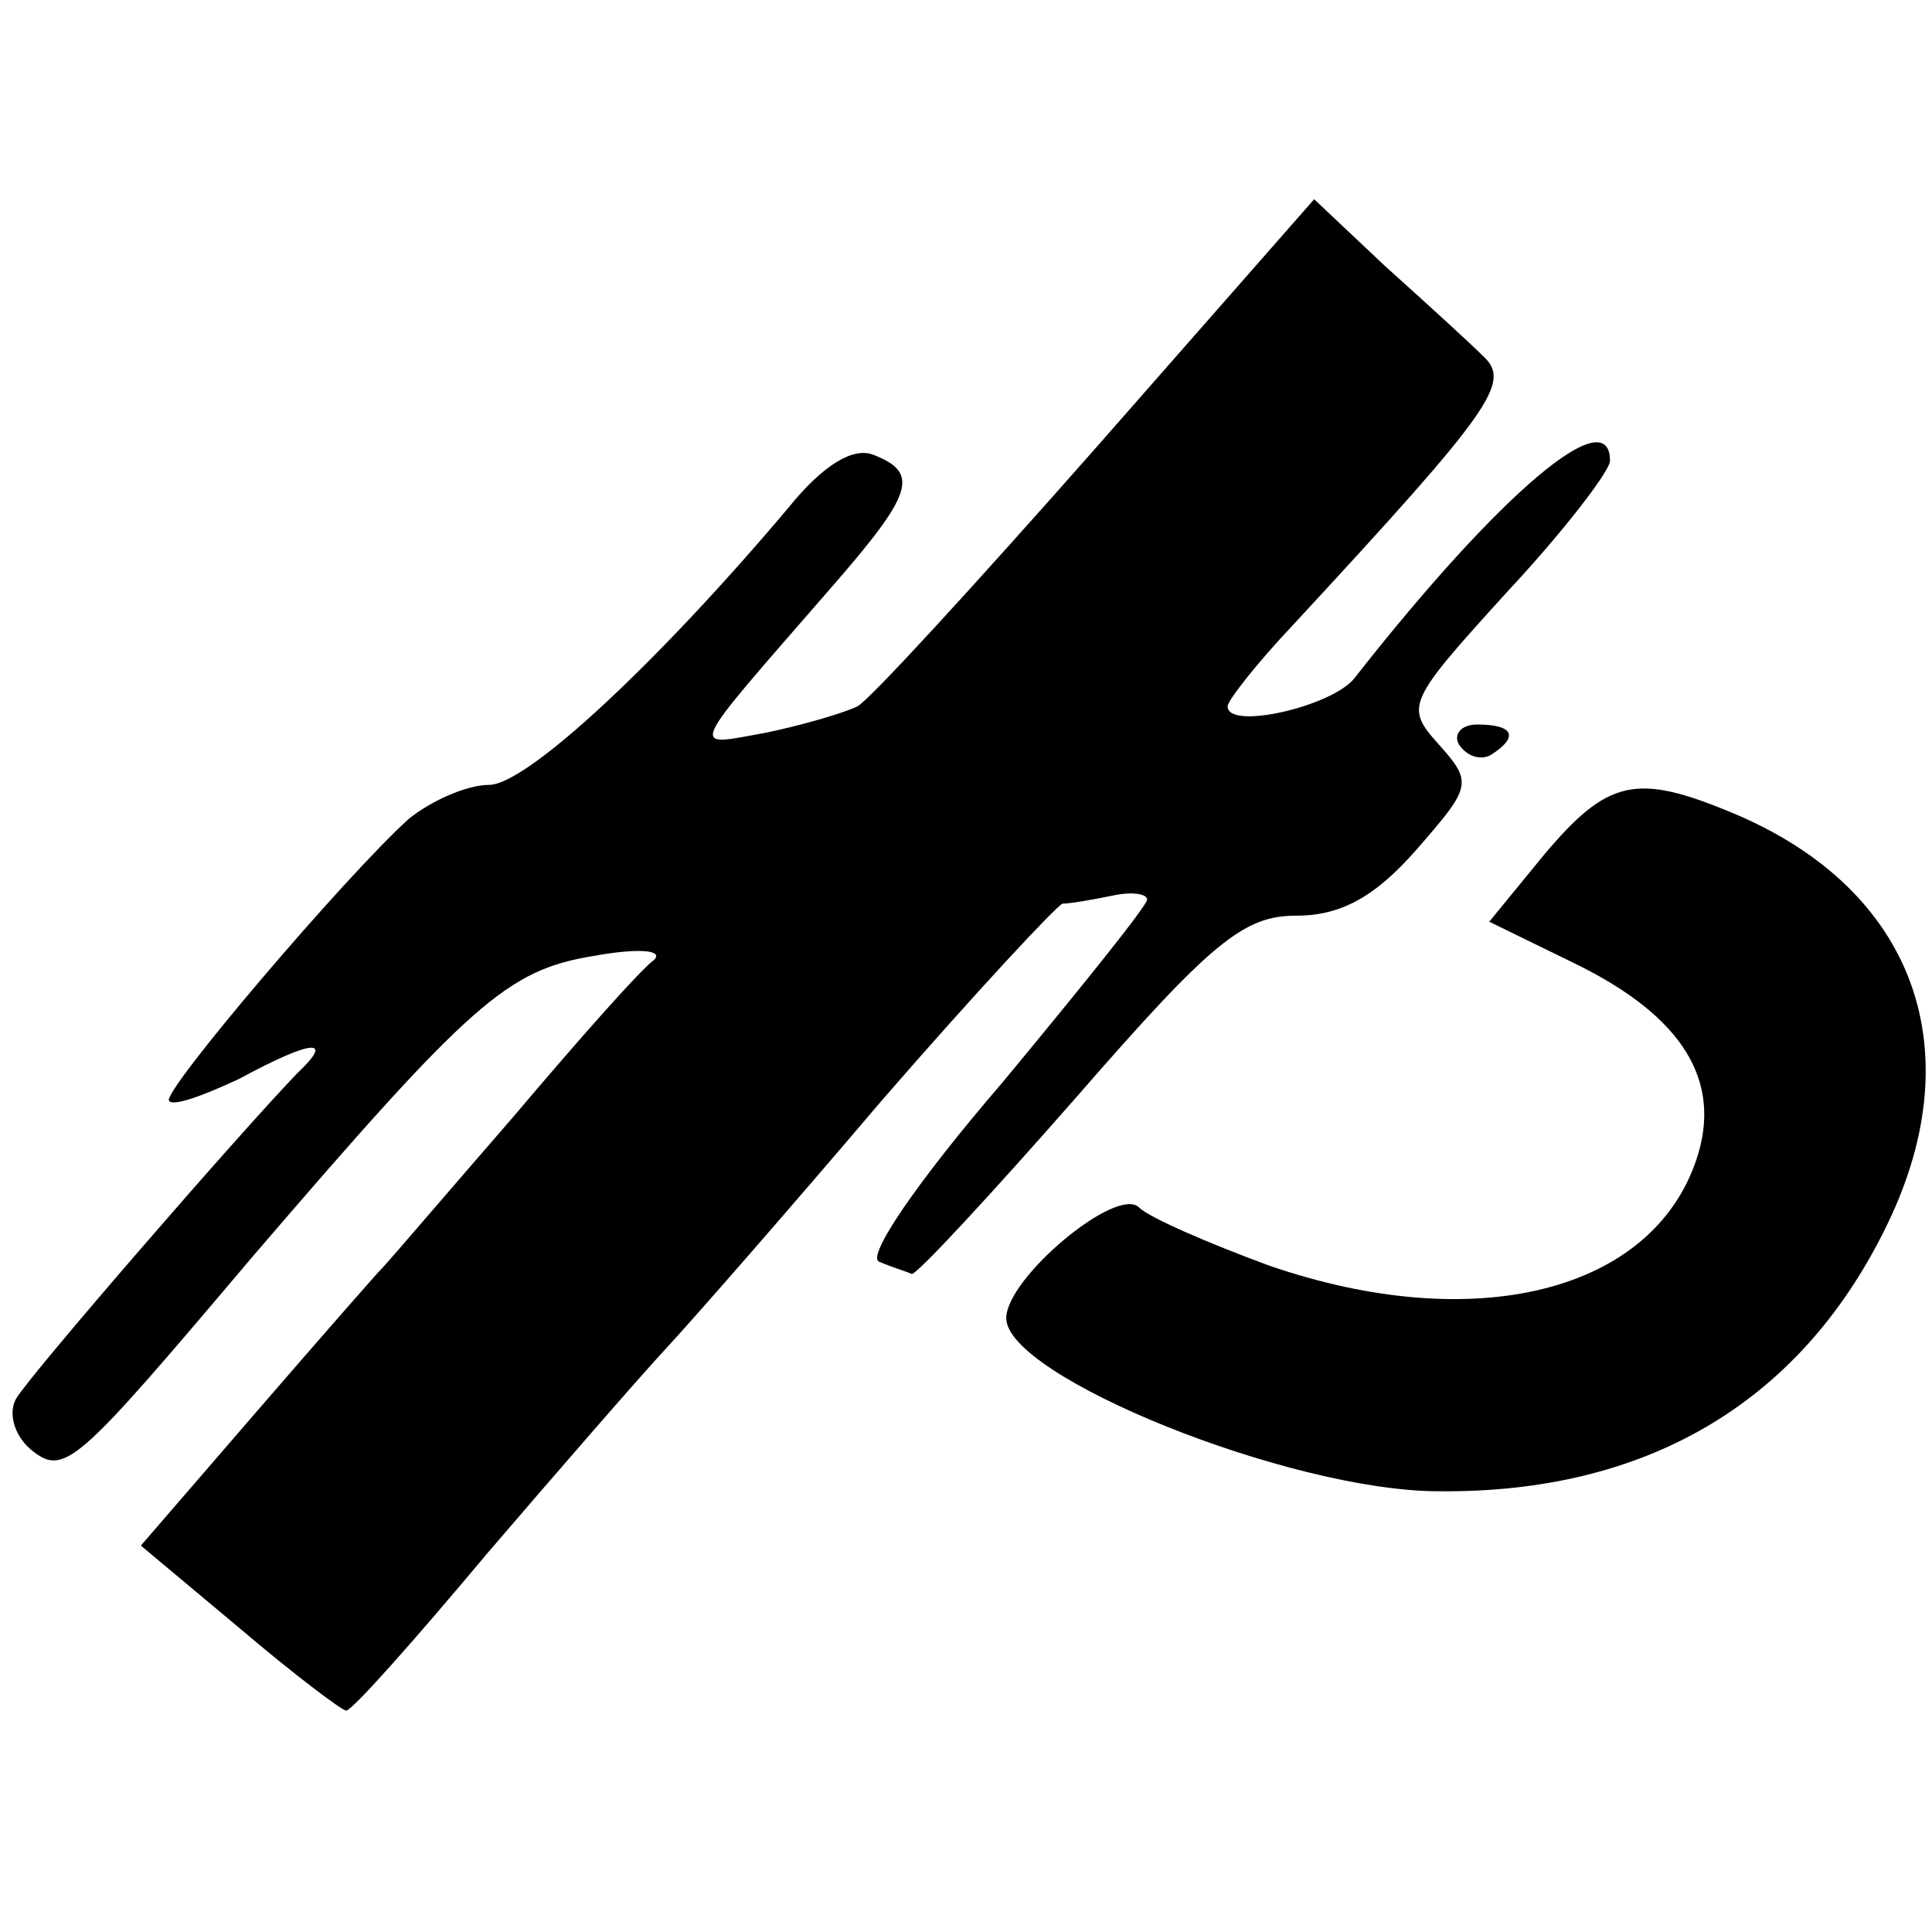
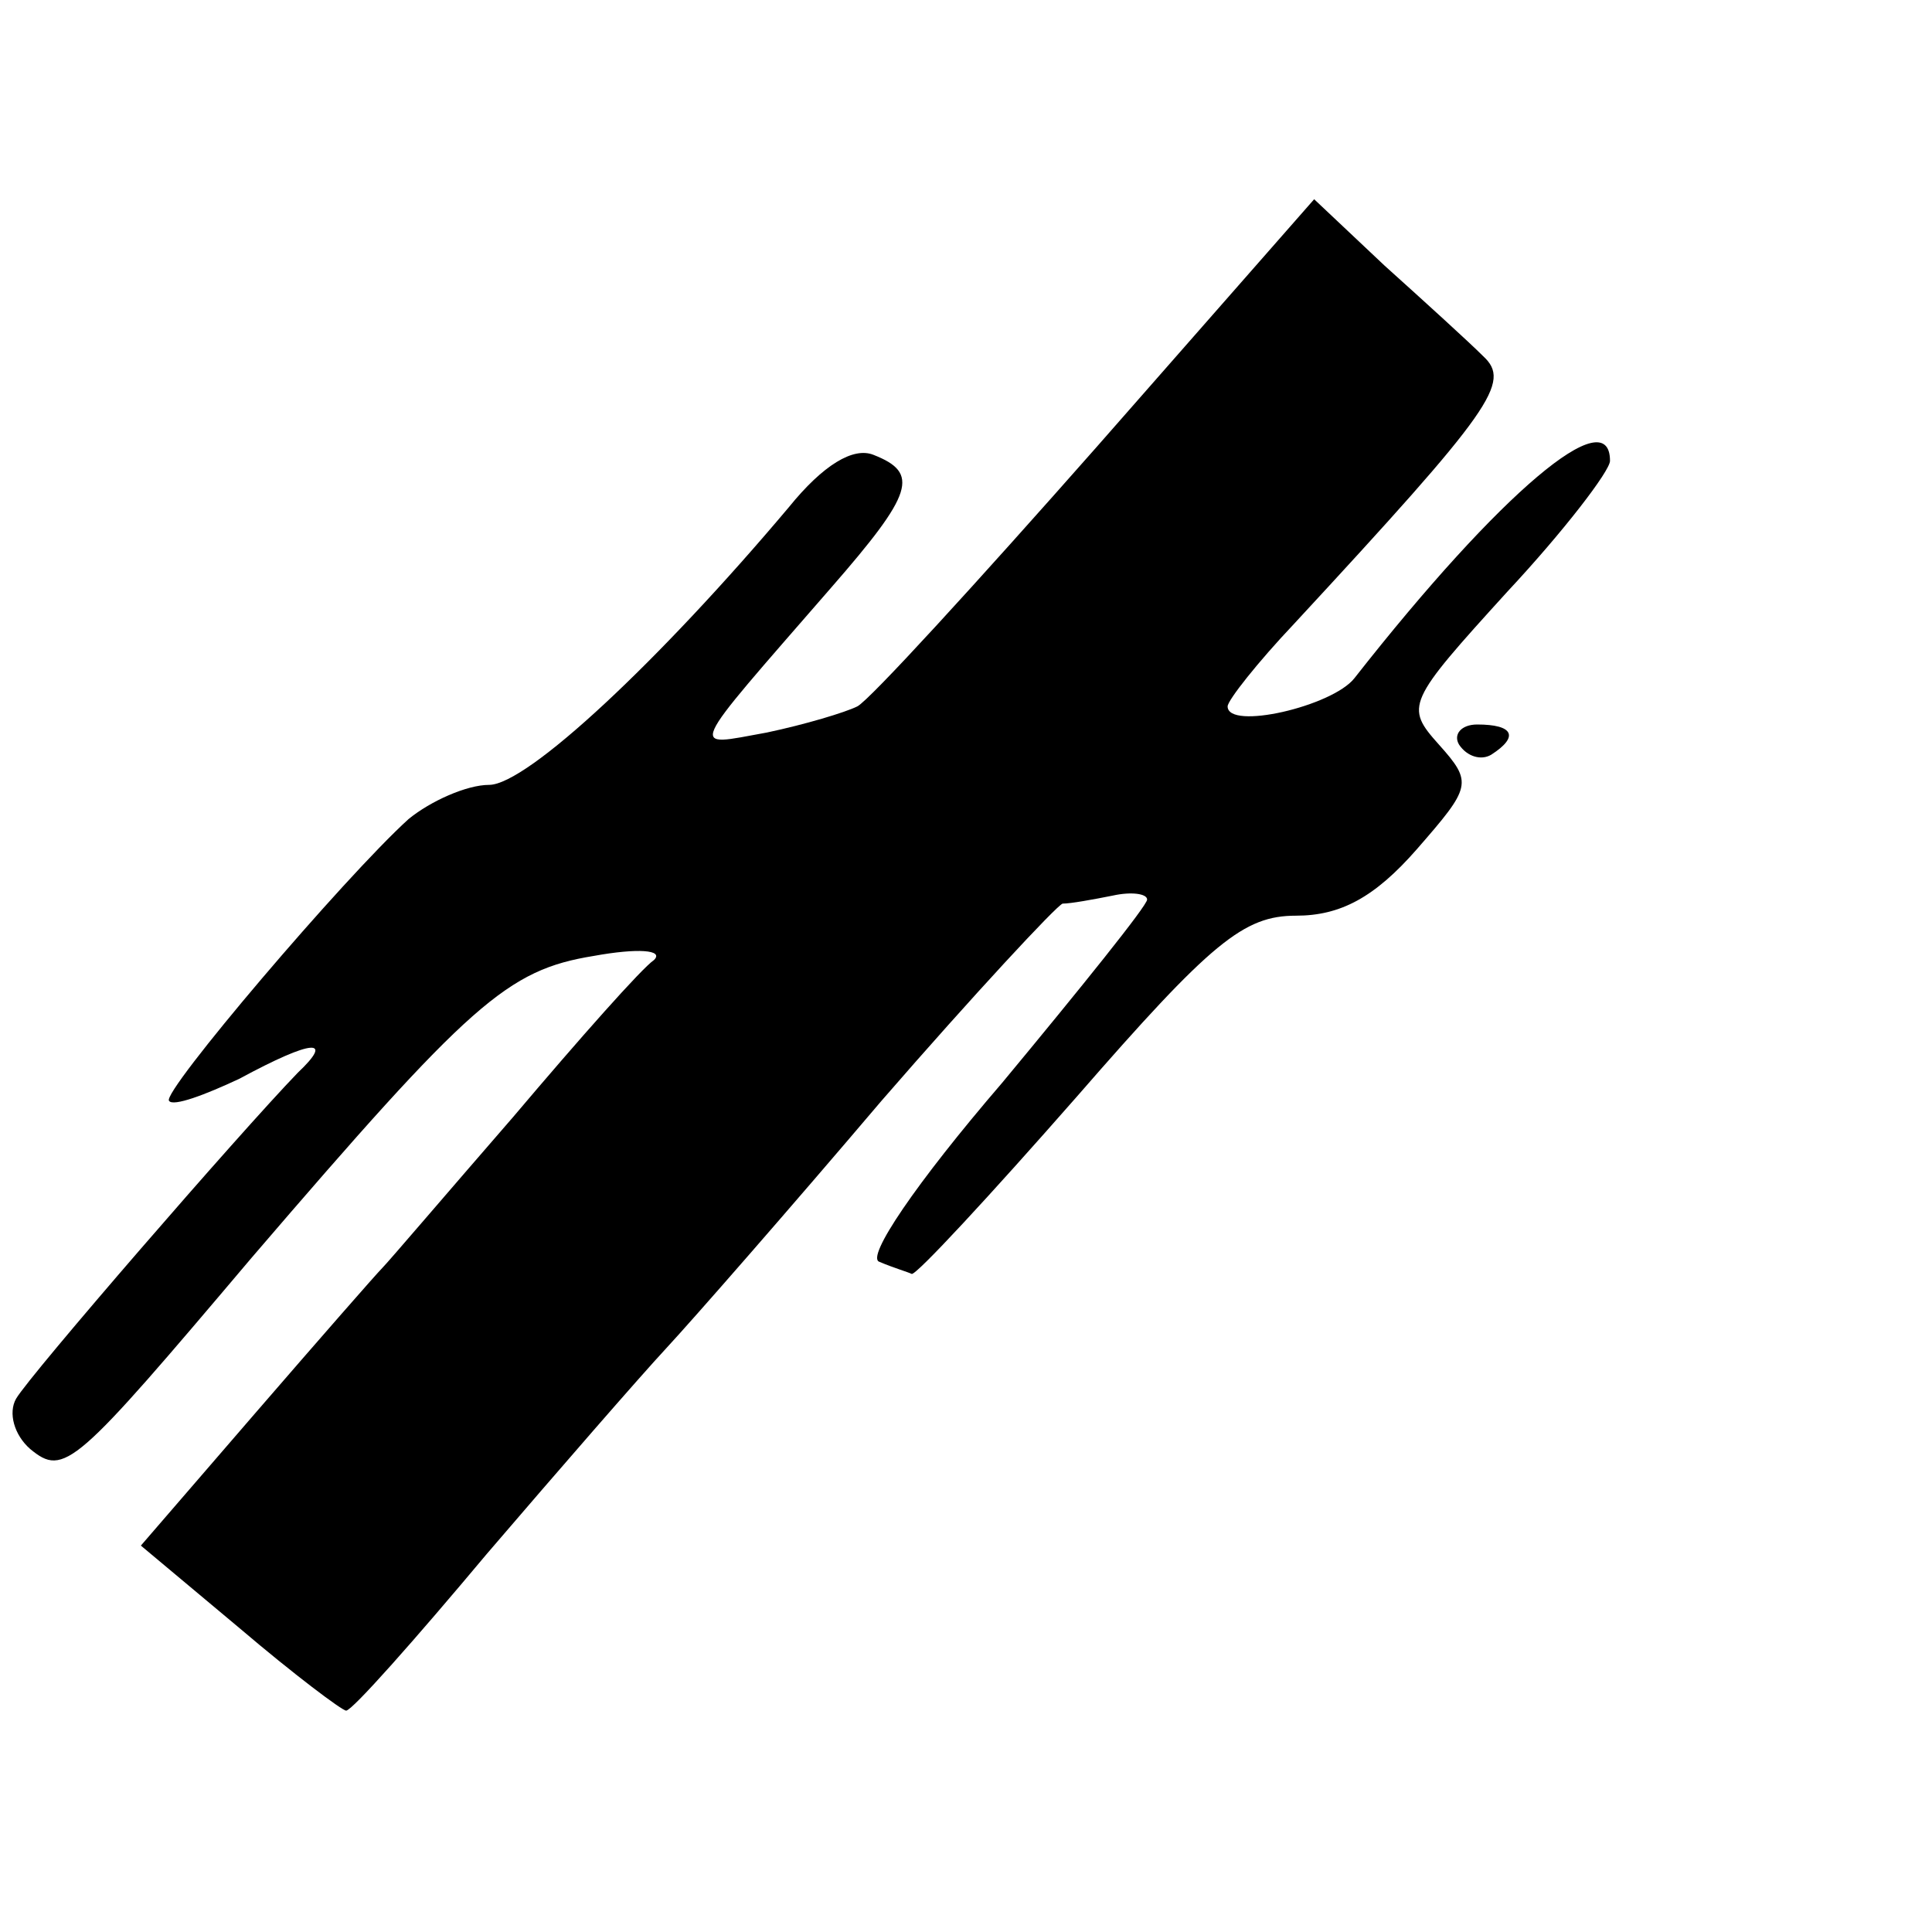
<svg xmlns="http://www.w3.org/2000/svg" version="1.0" width="96pt" height="96pt" viewBox="0 0 96 96" preserveAspectRatio="xMidYMid meet">
  <g transform="translate(0,96) scale(0.1,-0.1)" fill="#000000" stroke="none">
    <path d="M545 738 c-60 -68 -113 -126 -119 -129 -6 -3 -26 -9 -45 -13 -39 -7 -41 -12 32 72 41 47 44 57 21 66 -10 4 -25 -5 -42 -26 -64 -76 -130 -138 -149 -138 -11 0 -29 -8 -40 -17 -32 -29 -123 -136 -119 -140 2 -3 18 3 35 11 37 20 47 20 29 3 -29 -30 -133 -150 -140 -162 -4 -7 -1 -18 7 -25 17 -14 22 -9 110 95 109 127 127 143 170 150 22 4 35 3 30 -2 -6 -4 -37 -39 -70 -78 -33 -38 -62 -72 -65 -75 -3 -3 -31 -35 -63 -72 l-57 -66 49 -41 c27 -23 51 -41 53 -41 3 0 34 35 70 78 36 42 76 88 89 102 13 14 62 70 107 123 46 53 87 97 90 98 4 0 15 2 25 4 9 2 17 1 17 -2 0 -3 -33 -44 -72 -91 -43 -50 -68 -87 -61 -89 7 -3 14 -5 16 -6 2 -1 39 39 82 88 67 77 83 90 109 90 22 0 39 9 60 33 27 31 28 33 11 52 -17 19 -16 21 34 76 28 30 51 60 51 65 0 30 -54 -15 -127 -108 -11 -14 -63 -26 -63 -14 0 3 15 22 33 41 99 107 108 120 94 133 -7 7 -29 27 -49 45 l-35 33 -108 -123z" />
    <path d="M725 590 c4 -6 11 -8 16 -5 14 9 11 15 -7 15 -8 0 -12 -5 -9 -10z" />
-     <path d="M767 535 l-27 -33 43 -21 c53 -26 73 -58 60 -97 -22 -66 -110 -88 -212 -53 -30 11 -60 24 -65 29 -11 11 -66 -35 -66 -55 0 -29 141 -86 215 -86 102 -1 178 43 221 129 45 89 16 170 -75 208 -48 20 -62 17 -94 -21z" />
  </g>
</svg>